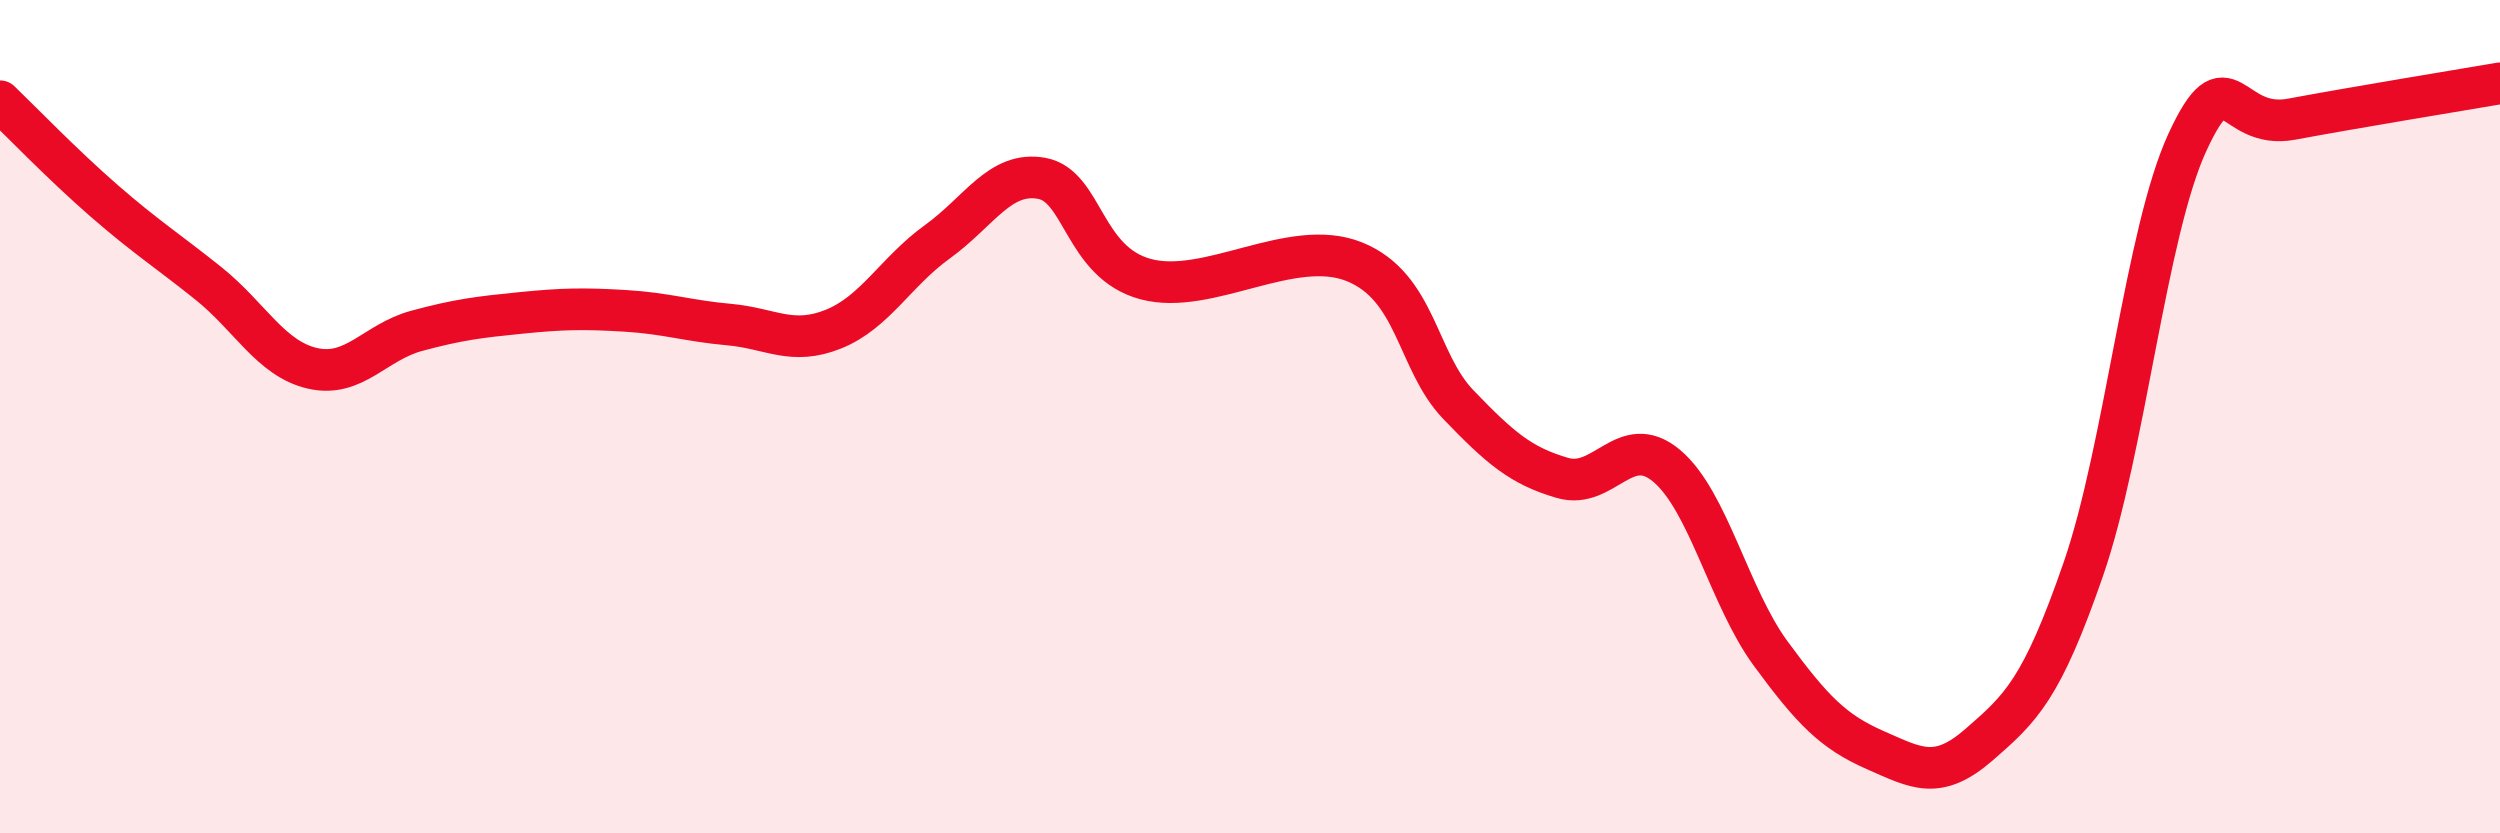
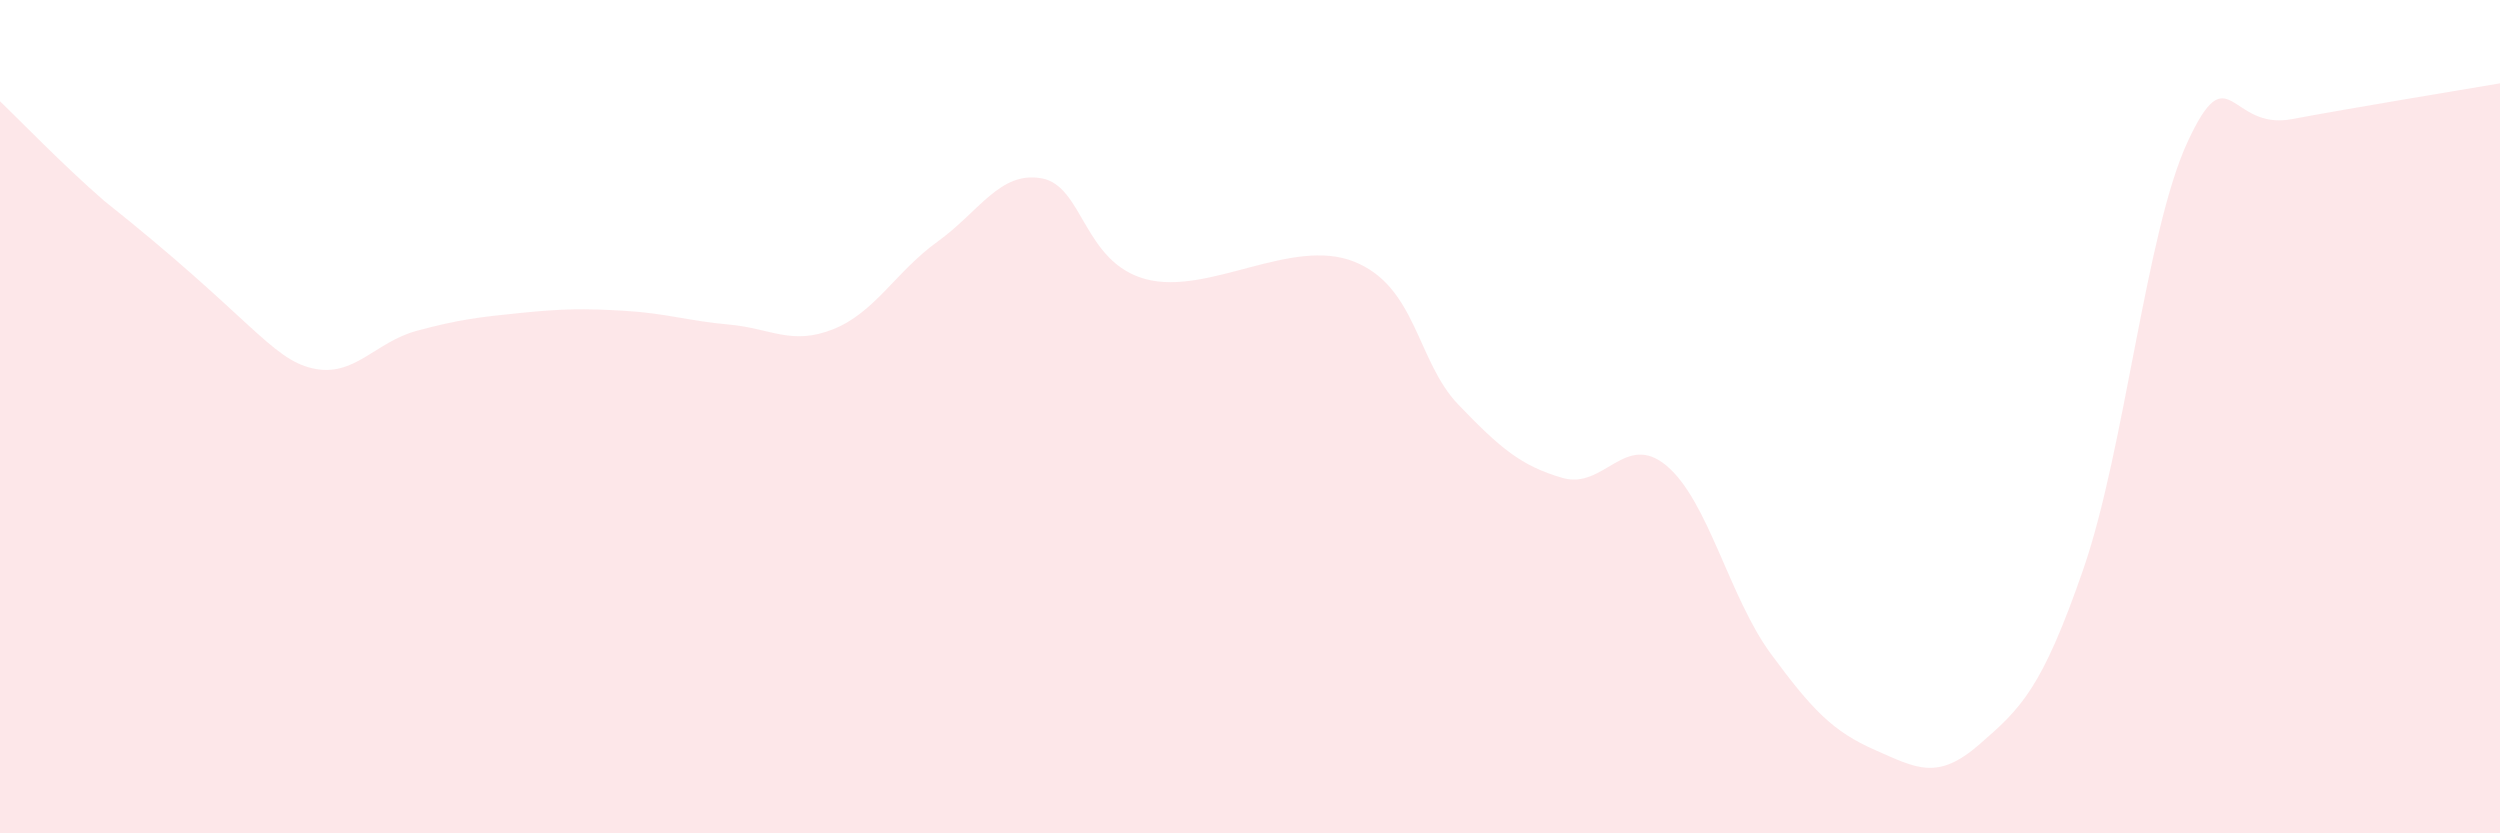
<svg xmlns="http://www.w3.org/2000/svg" width="60" height="20" viewBox="0 0 60 20">
-   <path d="M 0,2.43 C 0.5,2.91 1.5,3.95 2.5,4.82 C 3.5,5.69 4,6 5,6.8 C 6,7.6 6.5,8.61 7.5,8.84 C 8.5,9.07 9,8.21 10,7.94 C 11,7.67 11.5,7.61 12.5,7.51 C 13.5,7.41 14,7.4 15,7.46 C 16,7.52 16.5,7.7 17.5,7.79 C 18.5,7.88 19,8.3 20,7.9 C 21,7.5 21.5,6.52 22.5,5.8 C 23.5,5.08 24,4.1 25,4.28 C 26,4.46 26,6.3 27.5,6.7 C 29,7.1 31,5.68 32.5,6.28 C 34,6.88 34,8.67 35,9.71 C 36,10.75 36.5,11.18 37.5,11.47 C 38.5,11.76 39,10.34 40,11.18 C 41,12.02 41.5,14.33 42.5,15.69 C 43.5,17.05 44,17.56 45,18 C 46,18.44 46.5,18.74 47.5,17.87 C 48.5,17 49,16.55 50,13.66 C 51,10.77 51.5,5.57 52.5,3.41 C 53.5,1.25 53.5,3.14 55,2.86 C 56.5,2.58 59,2.17 60,2L60 20L0 20Z" fill="#EB0A25" opacity="0.1" stroke-linecap="round" stroke-linejoin="round" />
-   <path d="M 0,2.43 C 0.5,2.91 1.5,3.95 2.5,4.82 C 3.5,5.69 4,6 5,6.8 C 6,7.6 6.5,8.61 7.5,8.84 C 8.5,9.07 9,8.21 10,7.94 C 11,7.67 11.5,7.61 12.5,7.51 C 13.5,7.41 14,7.4 15,7.46 C 16,7.52 16.5,7.7 17.5,7.79 C 18.5,7.88 19,8.3 20,7.9 C 21,7.5 21.5,6.52 22.5,5.8 C 23.5,5.08 24,4.1 25,4.28 C 26,4.46 26,6.3 27.5,6.7 C 29,7.1 31,5.68 32.5,6.28 C 34,6.88 34,8.67 35,9.71 C 36,10.75 36.5,11.18 37.5,11.47 C 38.5,11.76 39,10.34 40,11.18 C 41,12.02 41.5,14.33 42.5,15.69 C 43.5,17.05 44,17.56 45,18 C 46,18.44 46.5,18.74 47.5,17.87 C 48.5,17 49,16.55 50,13.66 C 51,10.77 51.5,5.57 52.5,3.41 C 53.5,1.25 53.5,3.14 55,2.86 C 56.5,2.58 59,2.17 60,2" stroke="#EB0A25" stroke-width="1" fill="none" stroke-linecap="round" stroke-linejoin="round" />
+   <path d="M 0,2.43 C 0.5,2.91 1.5,3.95 2.5,4.82 C 6,7.6 6.5,8.61 7.5,8.84 C 8.5,9.07 9,8.21 10,7.94 C 11,7.67 11.5,7.61 12.5,7.51 C 13.5,7.41 14,7.4 15,7.46 C 16,7.52 16.5,7.7 17.5,7.79 C 18.5,7.88 19,8.3 20,7.9 C 21,7.5 21.5,6.52 22.5,5.8 C 23.5,5.08 24,4.1 25,4.28 C 26,4.46 26,6.3 27.5,6.7 C 29,7.1 31,5.68 32.5,6.28 C 34,6.88 34,8.67 35,9.71 C 36,10.75 36.5,11.18 37.5,11.47 C 38.5,11.76 39,10.34 40,11.18 C 41,12.02 41.5,14.33 42.5,15.69 C 43.5,17.05 44,17.56 45,18 C 46,18.44 46.5,18.74 47.5,17.87 C 48.5,17 49,16.55 50,13.66 C 51,10.77 51.5,5.57 52.5,3.41 C 53.5,1.25 53.5,3.14 55,2.86 C 56.5,2.58 59,2.17 60,2L60 20L0 20Z" fill="#EB0A25" opacity="0.1" stroke-linecap="round" stroke-linejoin="round" />
</svg>